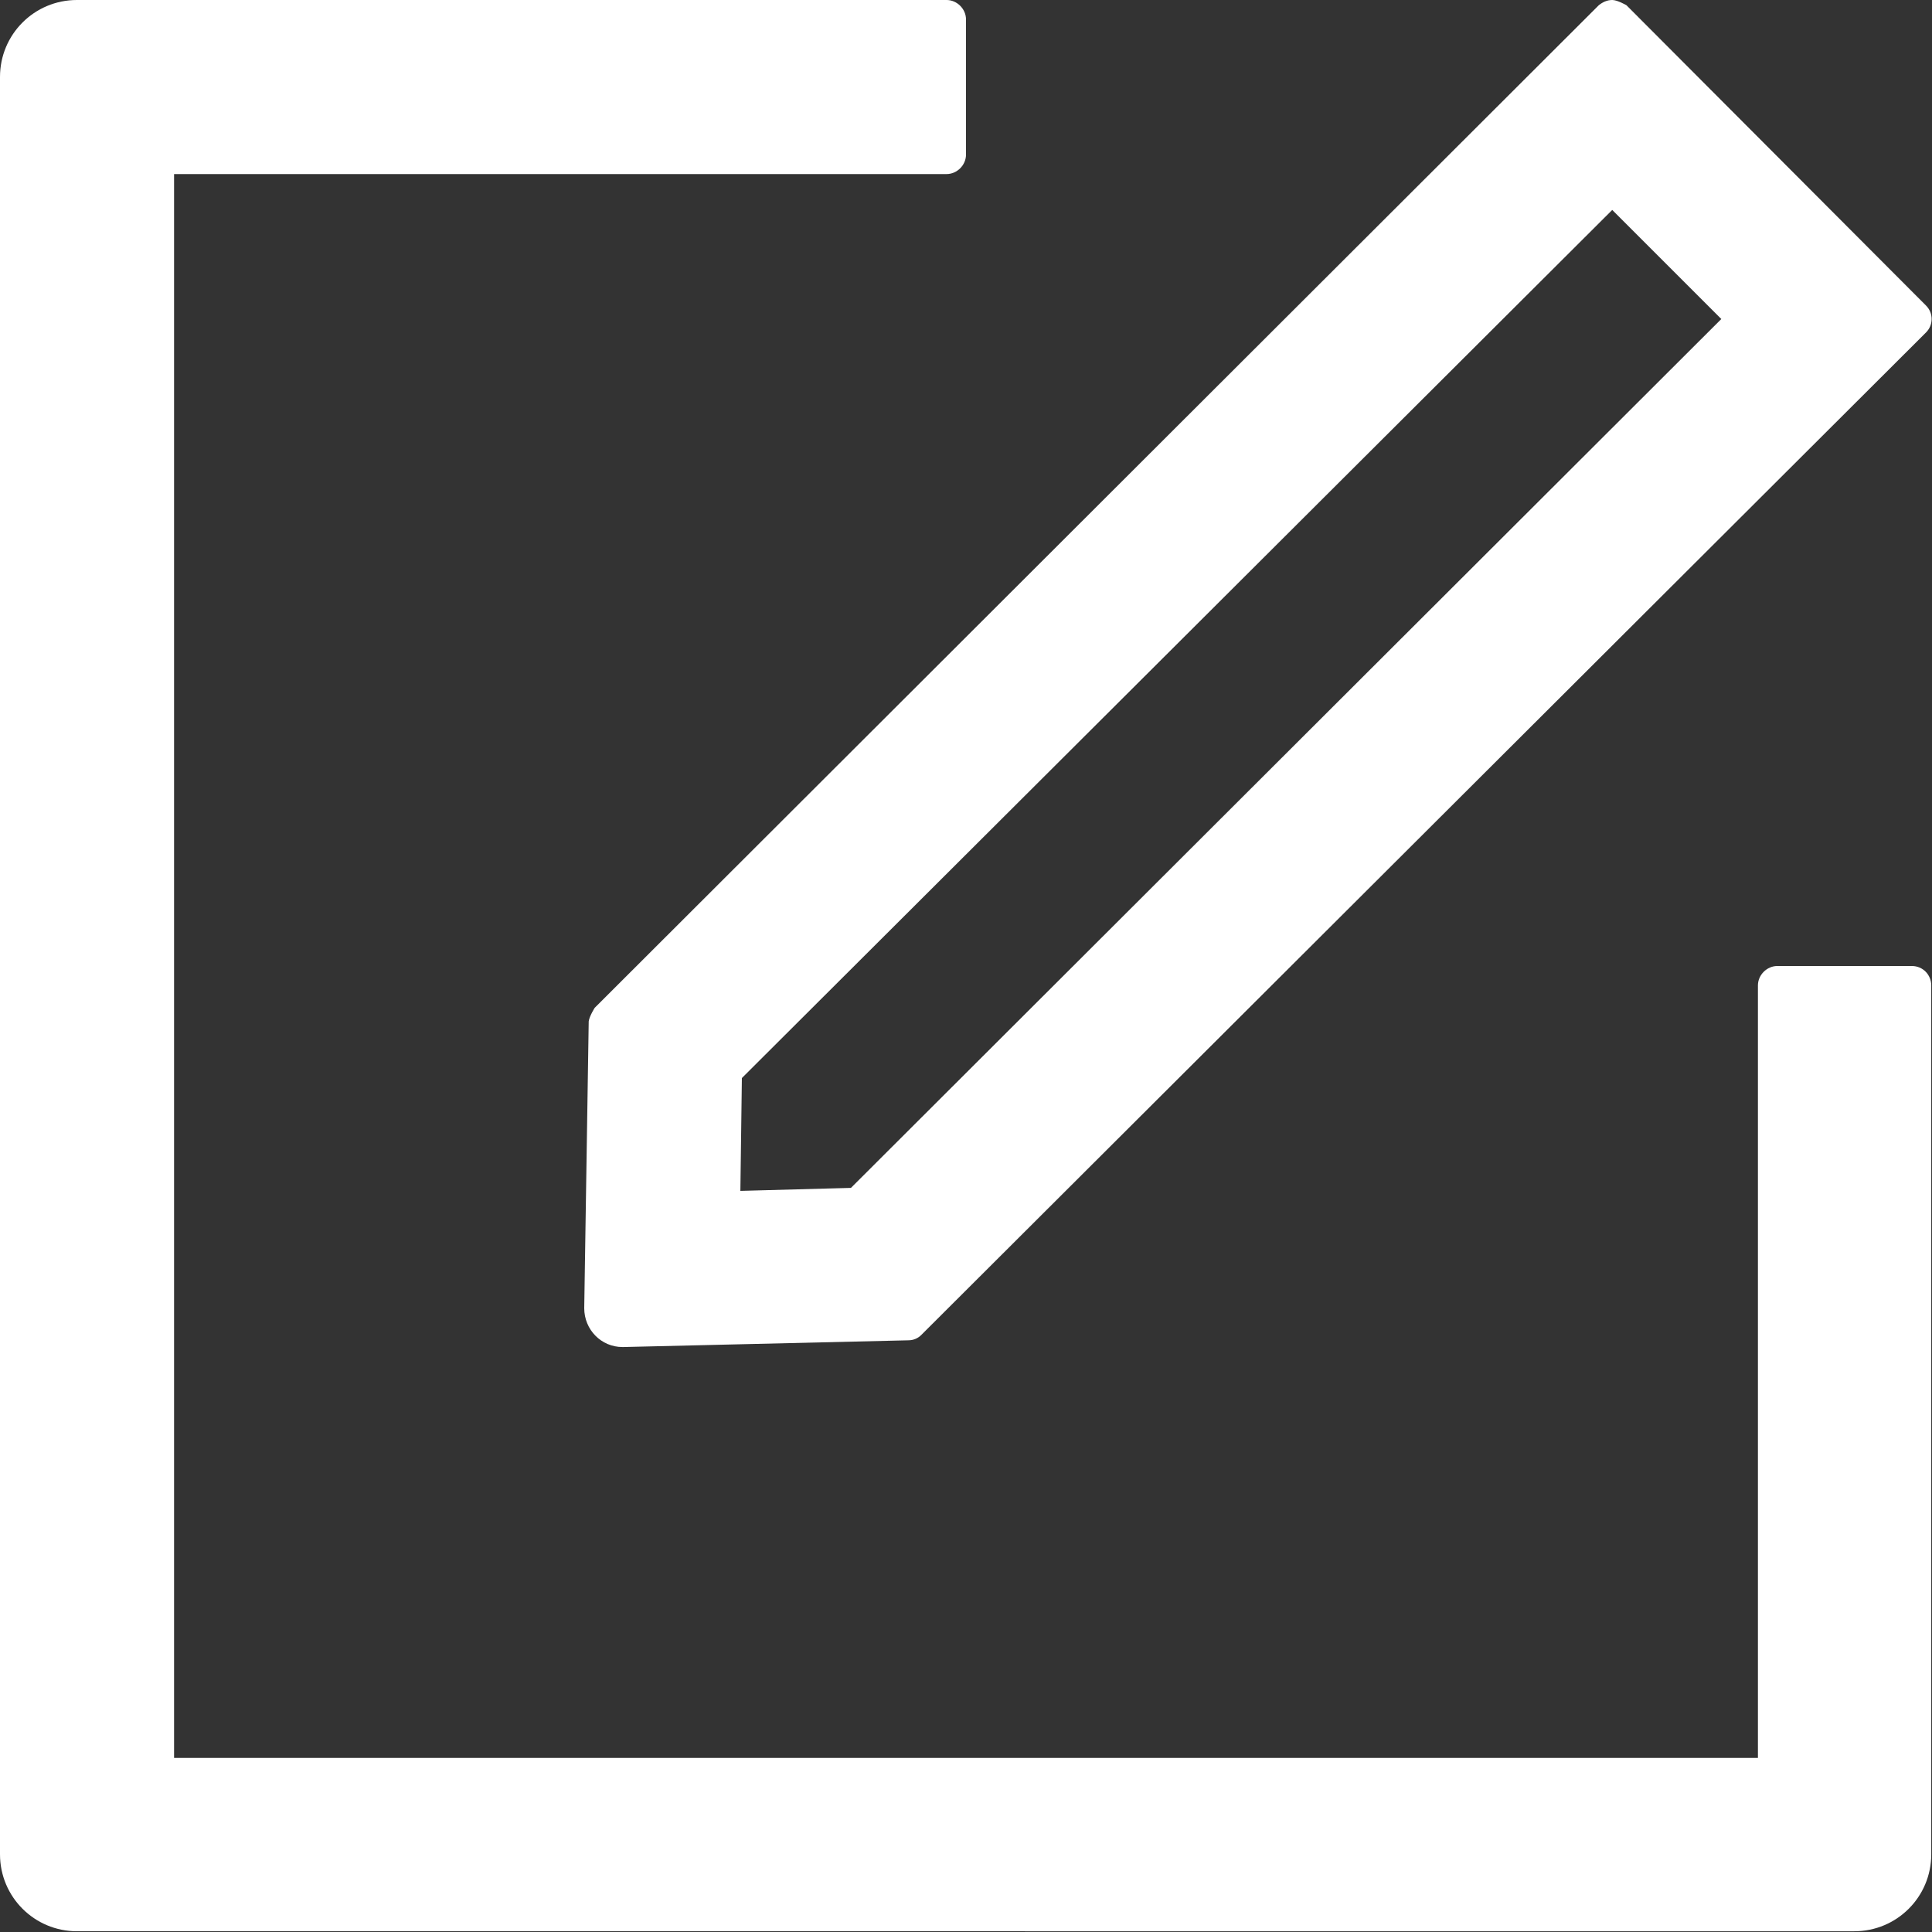
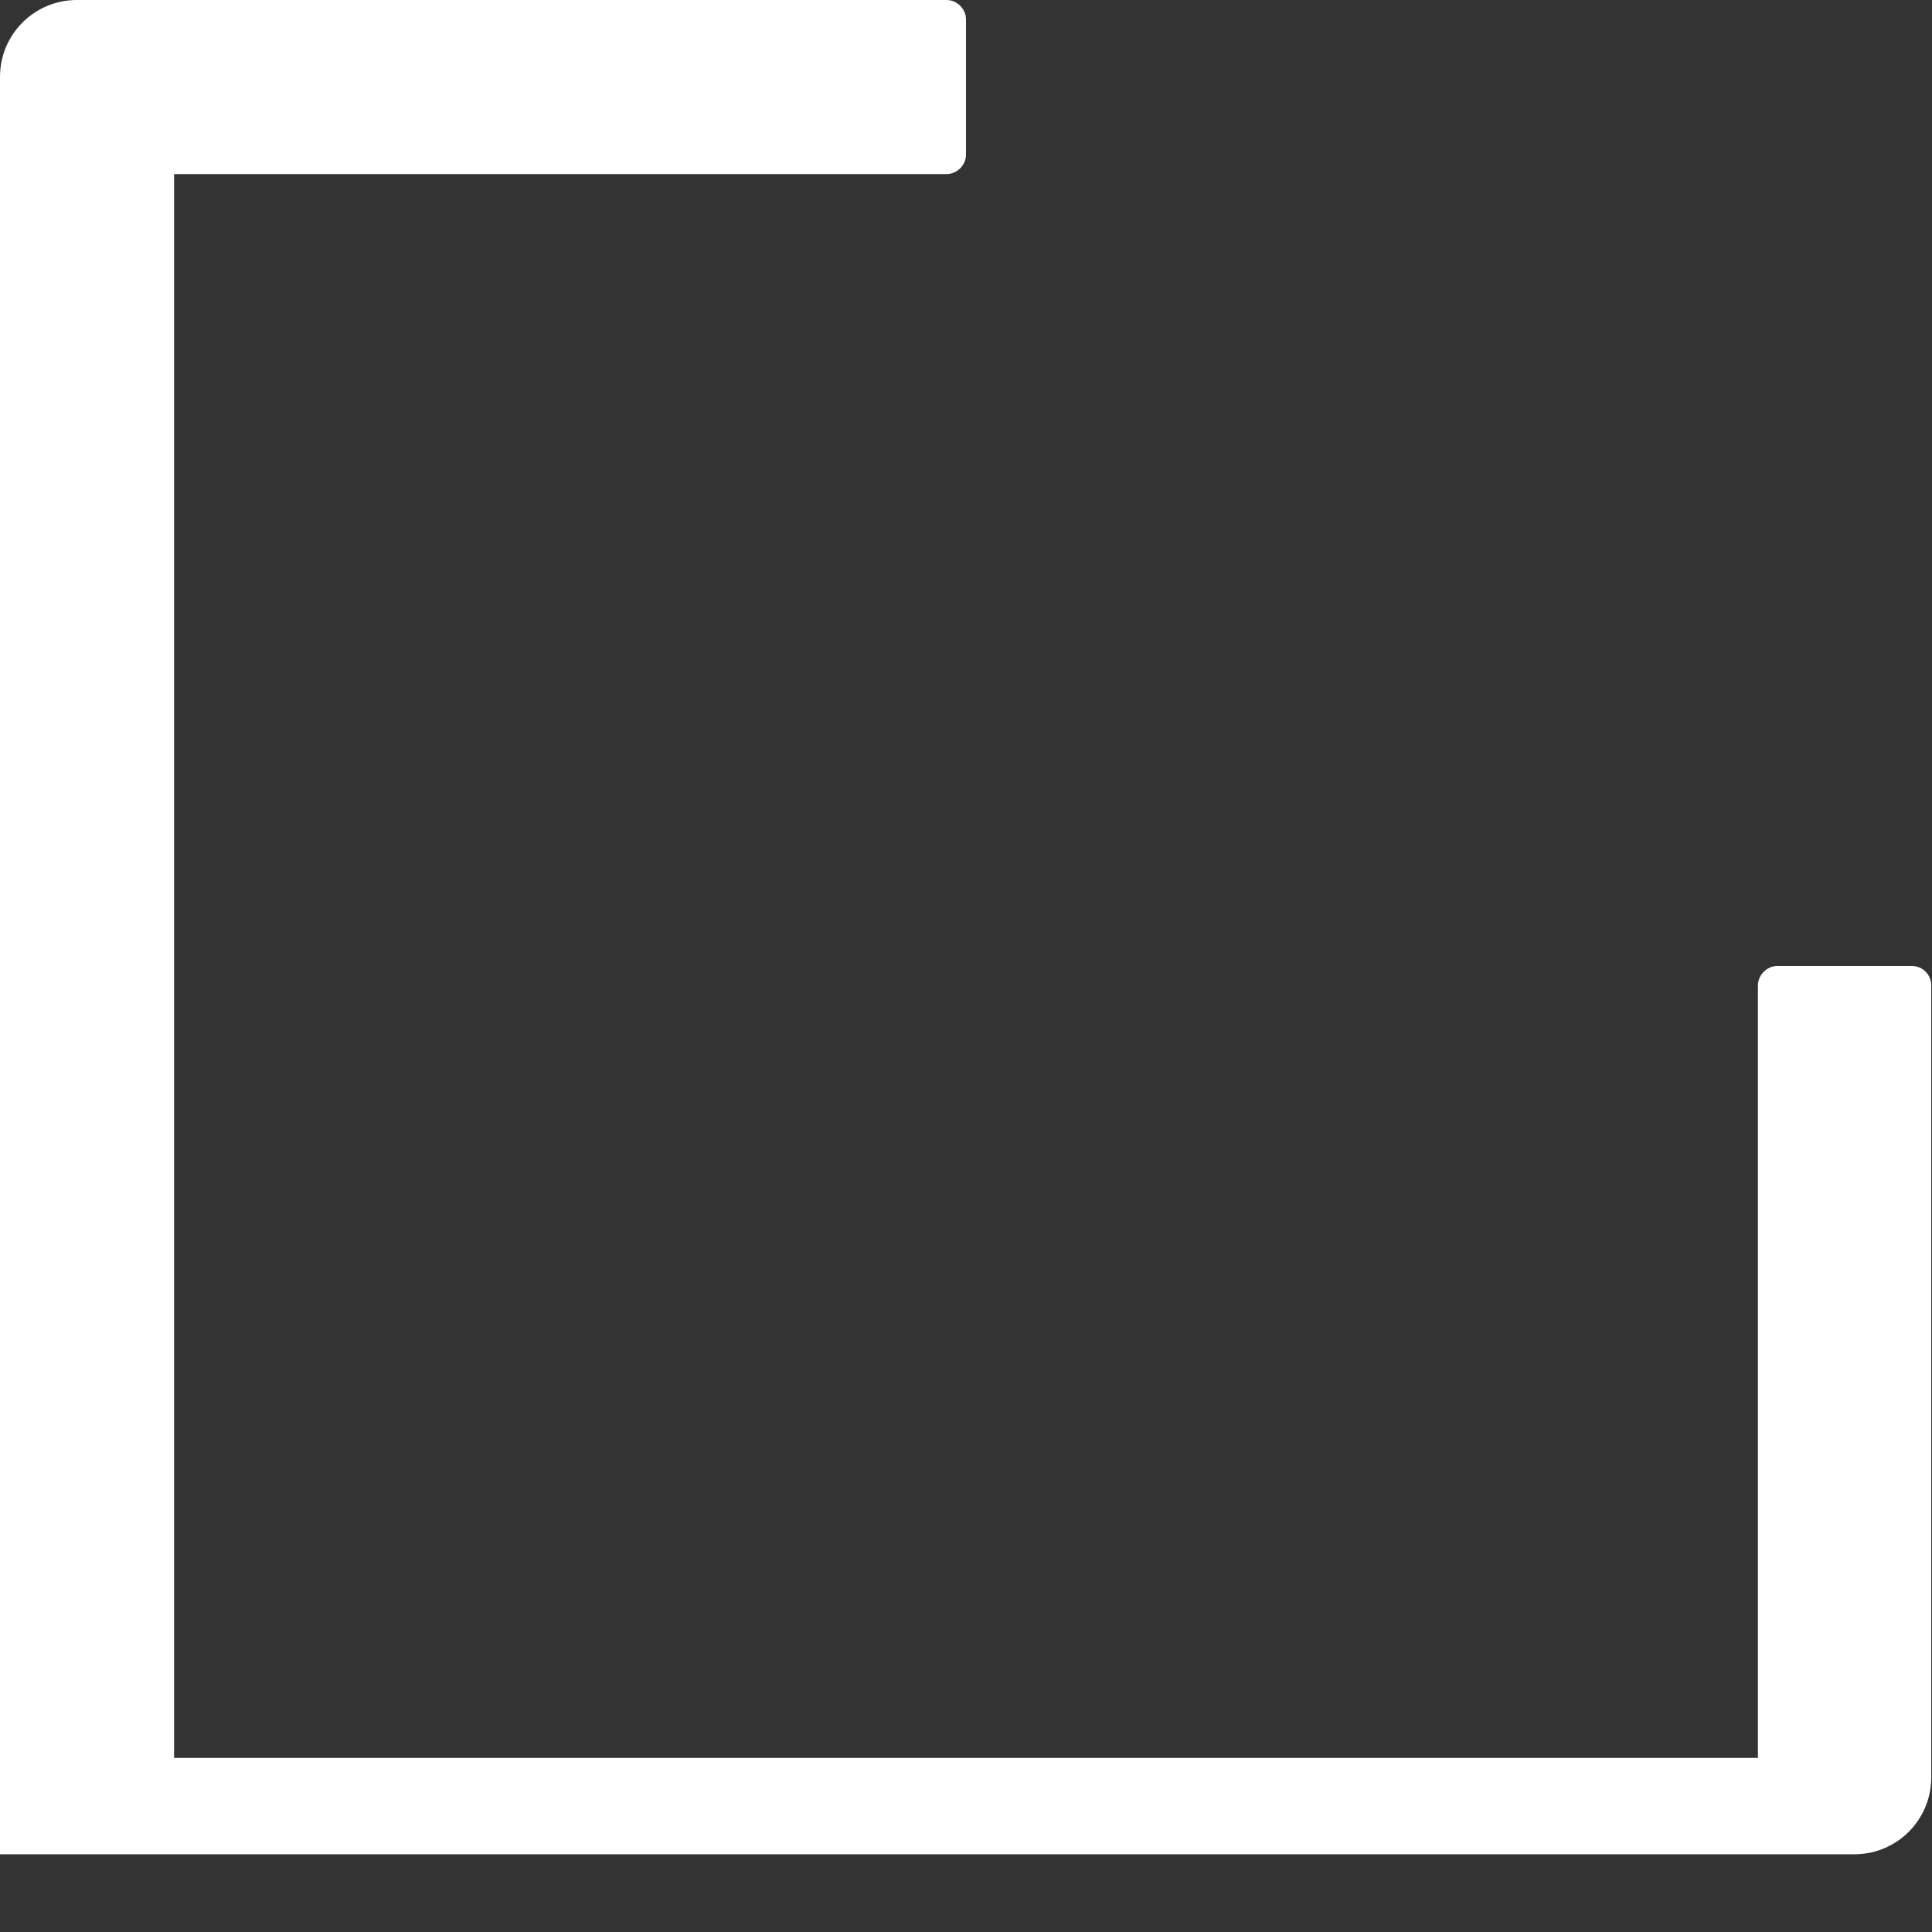
<svg xmlns="http://www.w3.org/2000/svg" id="Layer_2" data-name="Layer 2" viewBox="0 0 25.86 25.86">
  <rect x="0" y="0" width="25.86" height="25.86" fill="#333333" stroke="none" />
  <g id="Layer_1-2" data-name="Layer 1">
-     <path id="luke-chesser-pJadQetzTkI-unsplash" d="M25.6,12.93h-1.81c-.14,0-.26,.12-.26,.26h0v10.34H2.33V2.33H12.67c.14,0,.26-.12,.26-.26h0V.26c0-.14-.12-.26-.26-.26H1.03C.46,0,0,.46,0,1.03V24.82c0,.57,.46,1.03,1.03,1.03H24.82c.57,0,1.03-.46,1.03-1.03h0V13.19c0-.14-.11-.26-.26-.26Z" fill="#fff" />
-     <path id="luke-chesser-IGtutkXikuc-unsplash" d="M7.88,13.67l-.06,3.84c0,.29,.23,.52,.51,.52h.02l3.81-.09c.07,0,.13-.03,.17-.07L25.78,4.45c.1-.1,.1-.26,0-.36L21.77,.07S21.65,0,21.58,0c-.07,0-.13,.03-.18,.07L7.96,13.49s-.07,.11-.08,.18Zm2.05,.76L21.58,2.81l1.46,1.46L11.39,15.9l-1.48,.04,.02-1.5Z" fill="#fff" />
+     <path id="luke-chesser-pJadQetzTkI-unsplash" d="M25.6,12.93h-1.81c-.14,0-.26,.12-.26,.26h0v10.34H2.33V2.33H12.67c.14,0,.26-.12,.26-.26h0V.26c0-.14-.12-.26-.26-.26H1.03C.46,0,0,.46,0,1.03V24.82H24.82c.57,0,1.03-.46,1.03-1.03h0V13.19c0-.14-.11-.26-.26-.26Z" fill="#fff" />
  </g>
</svg>